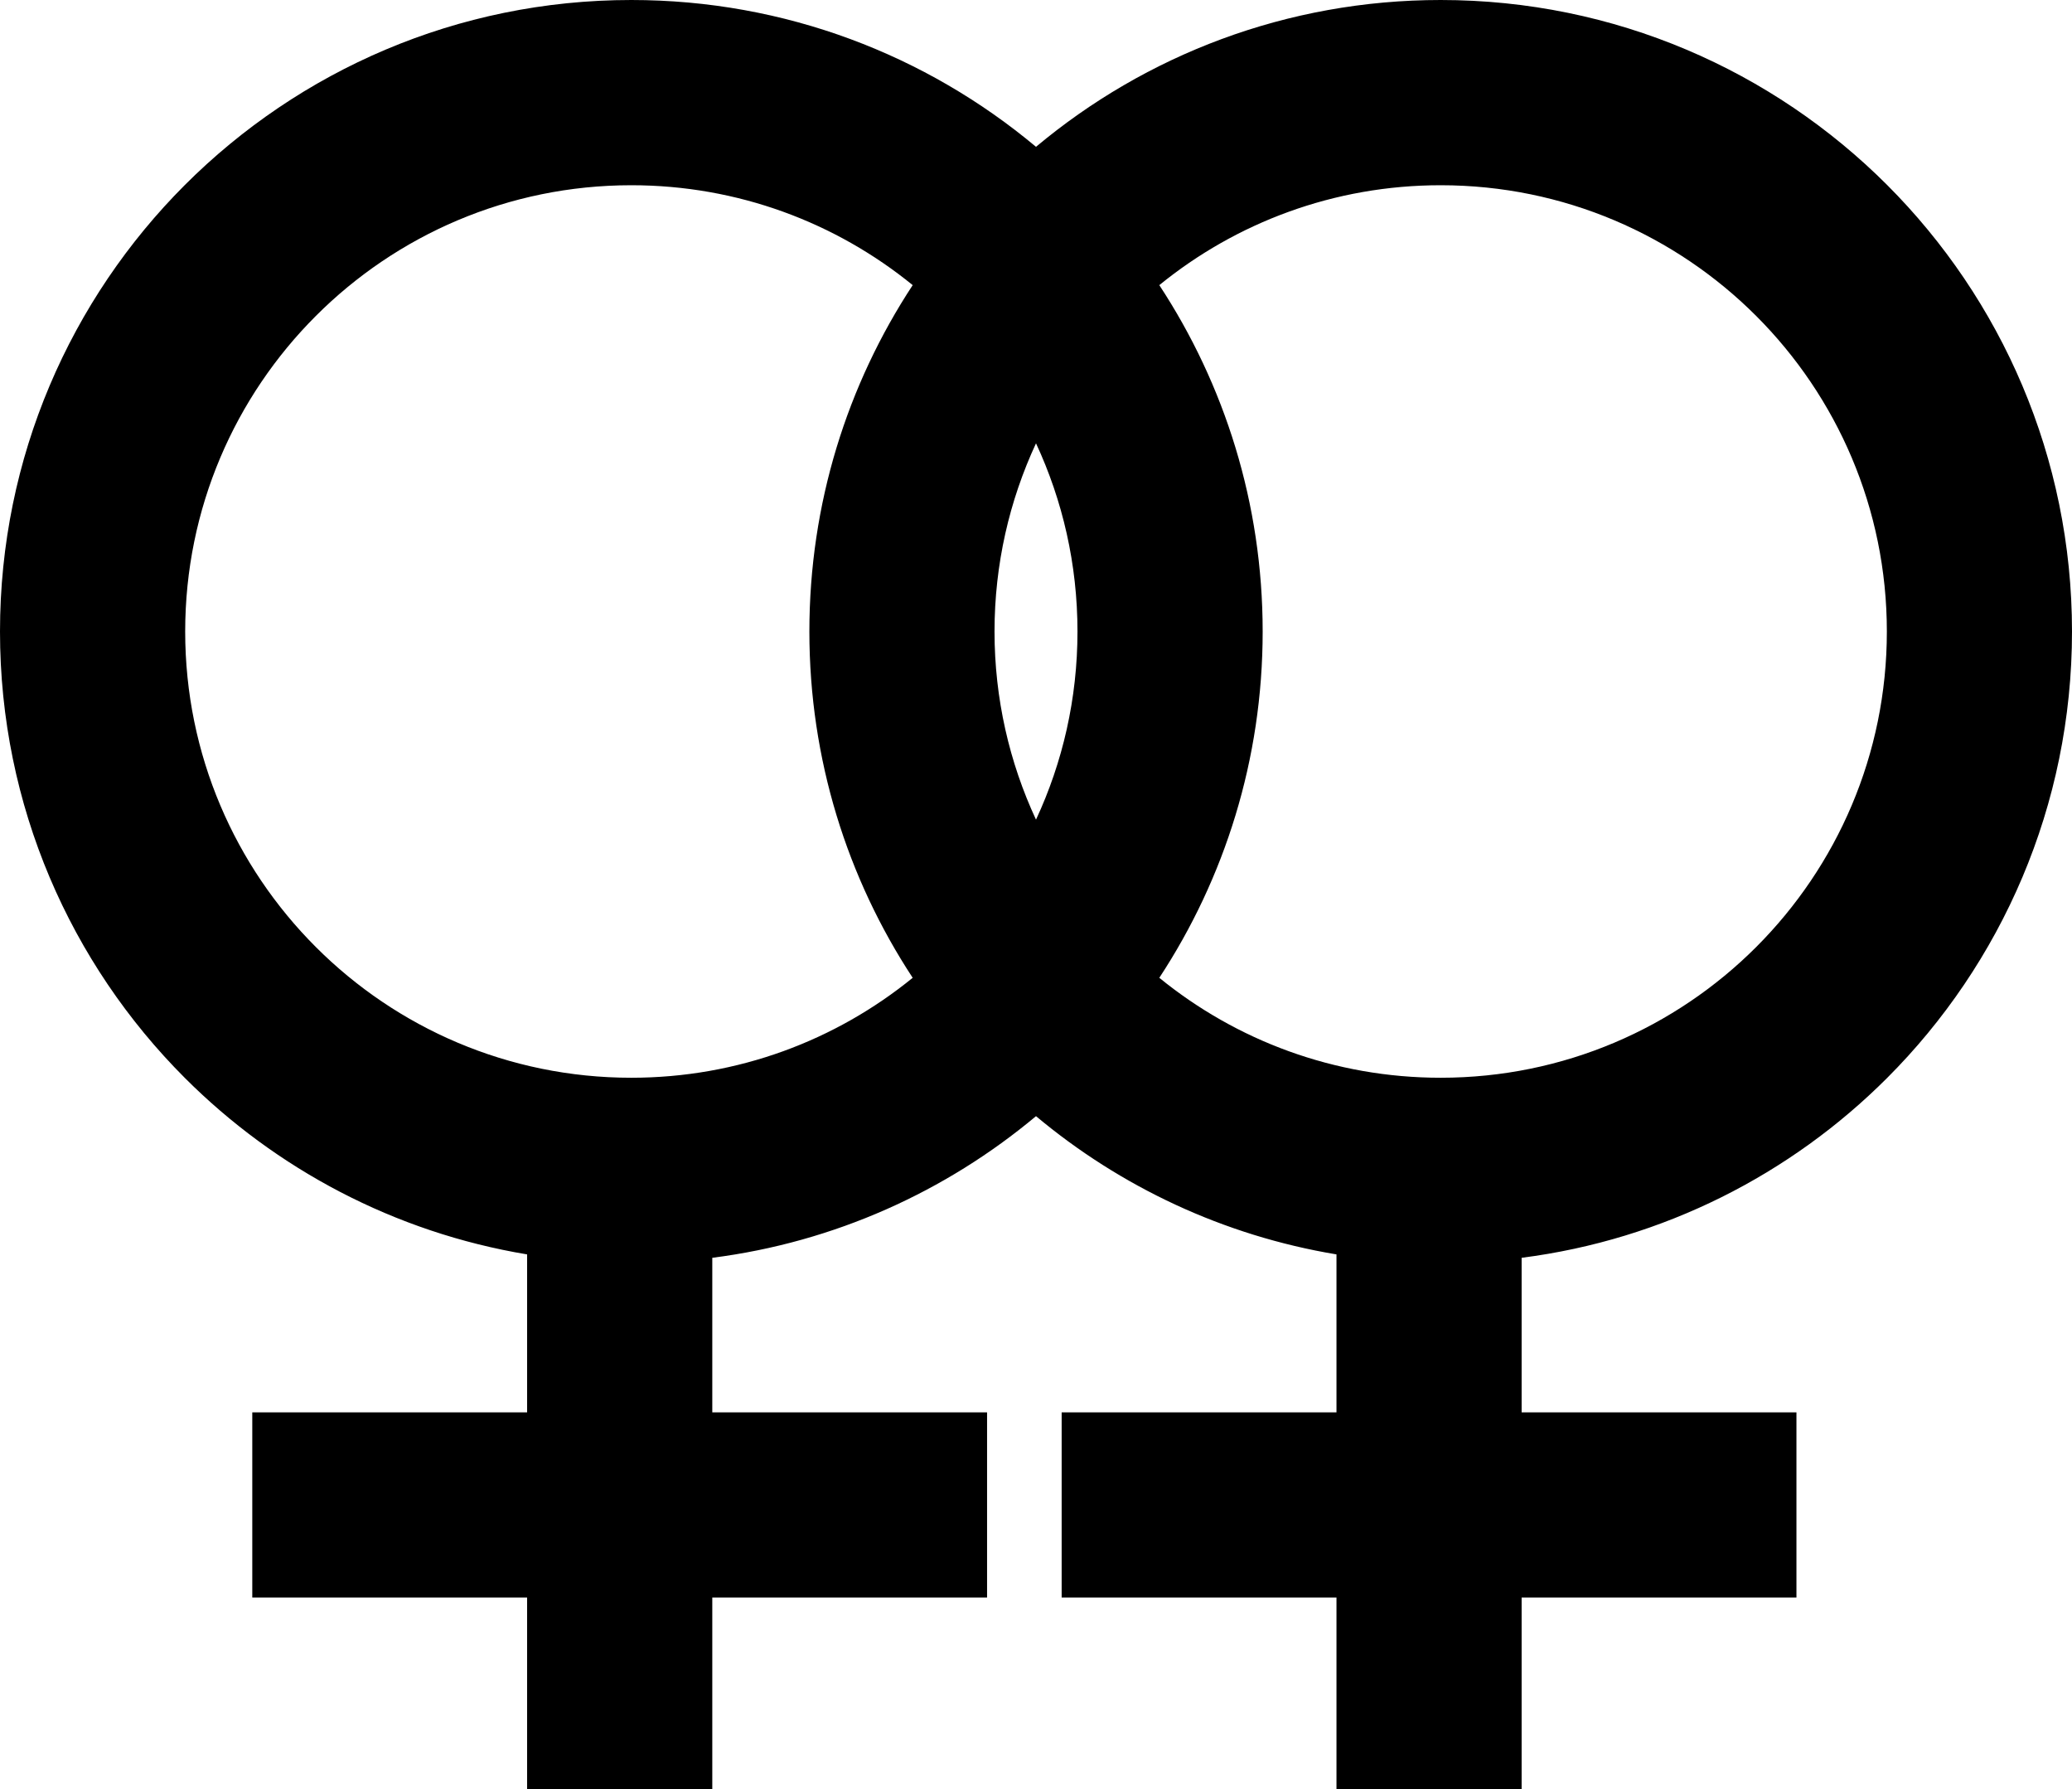
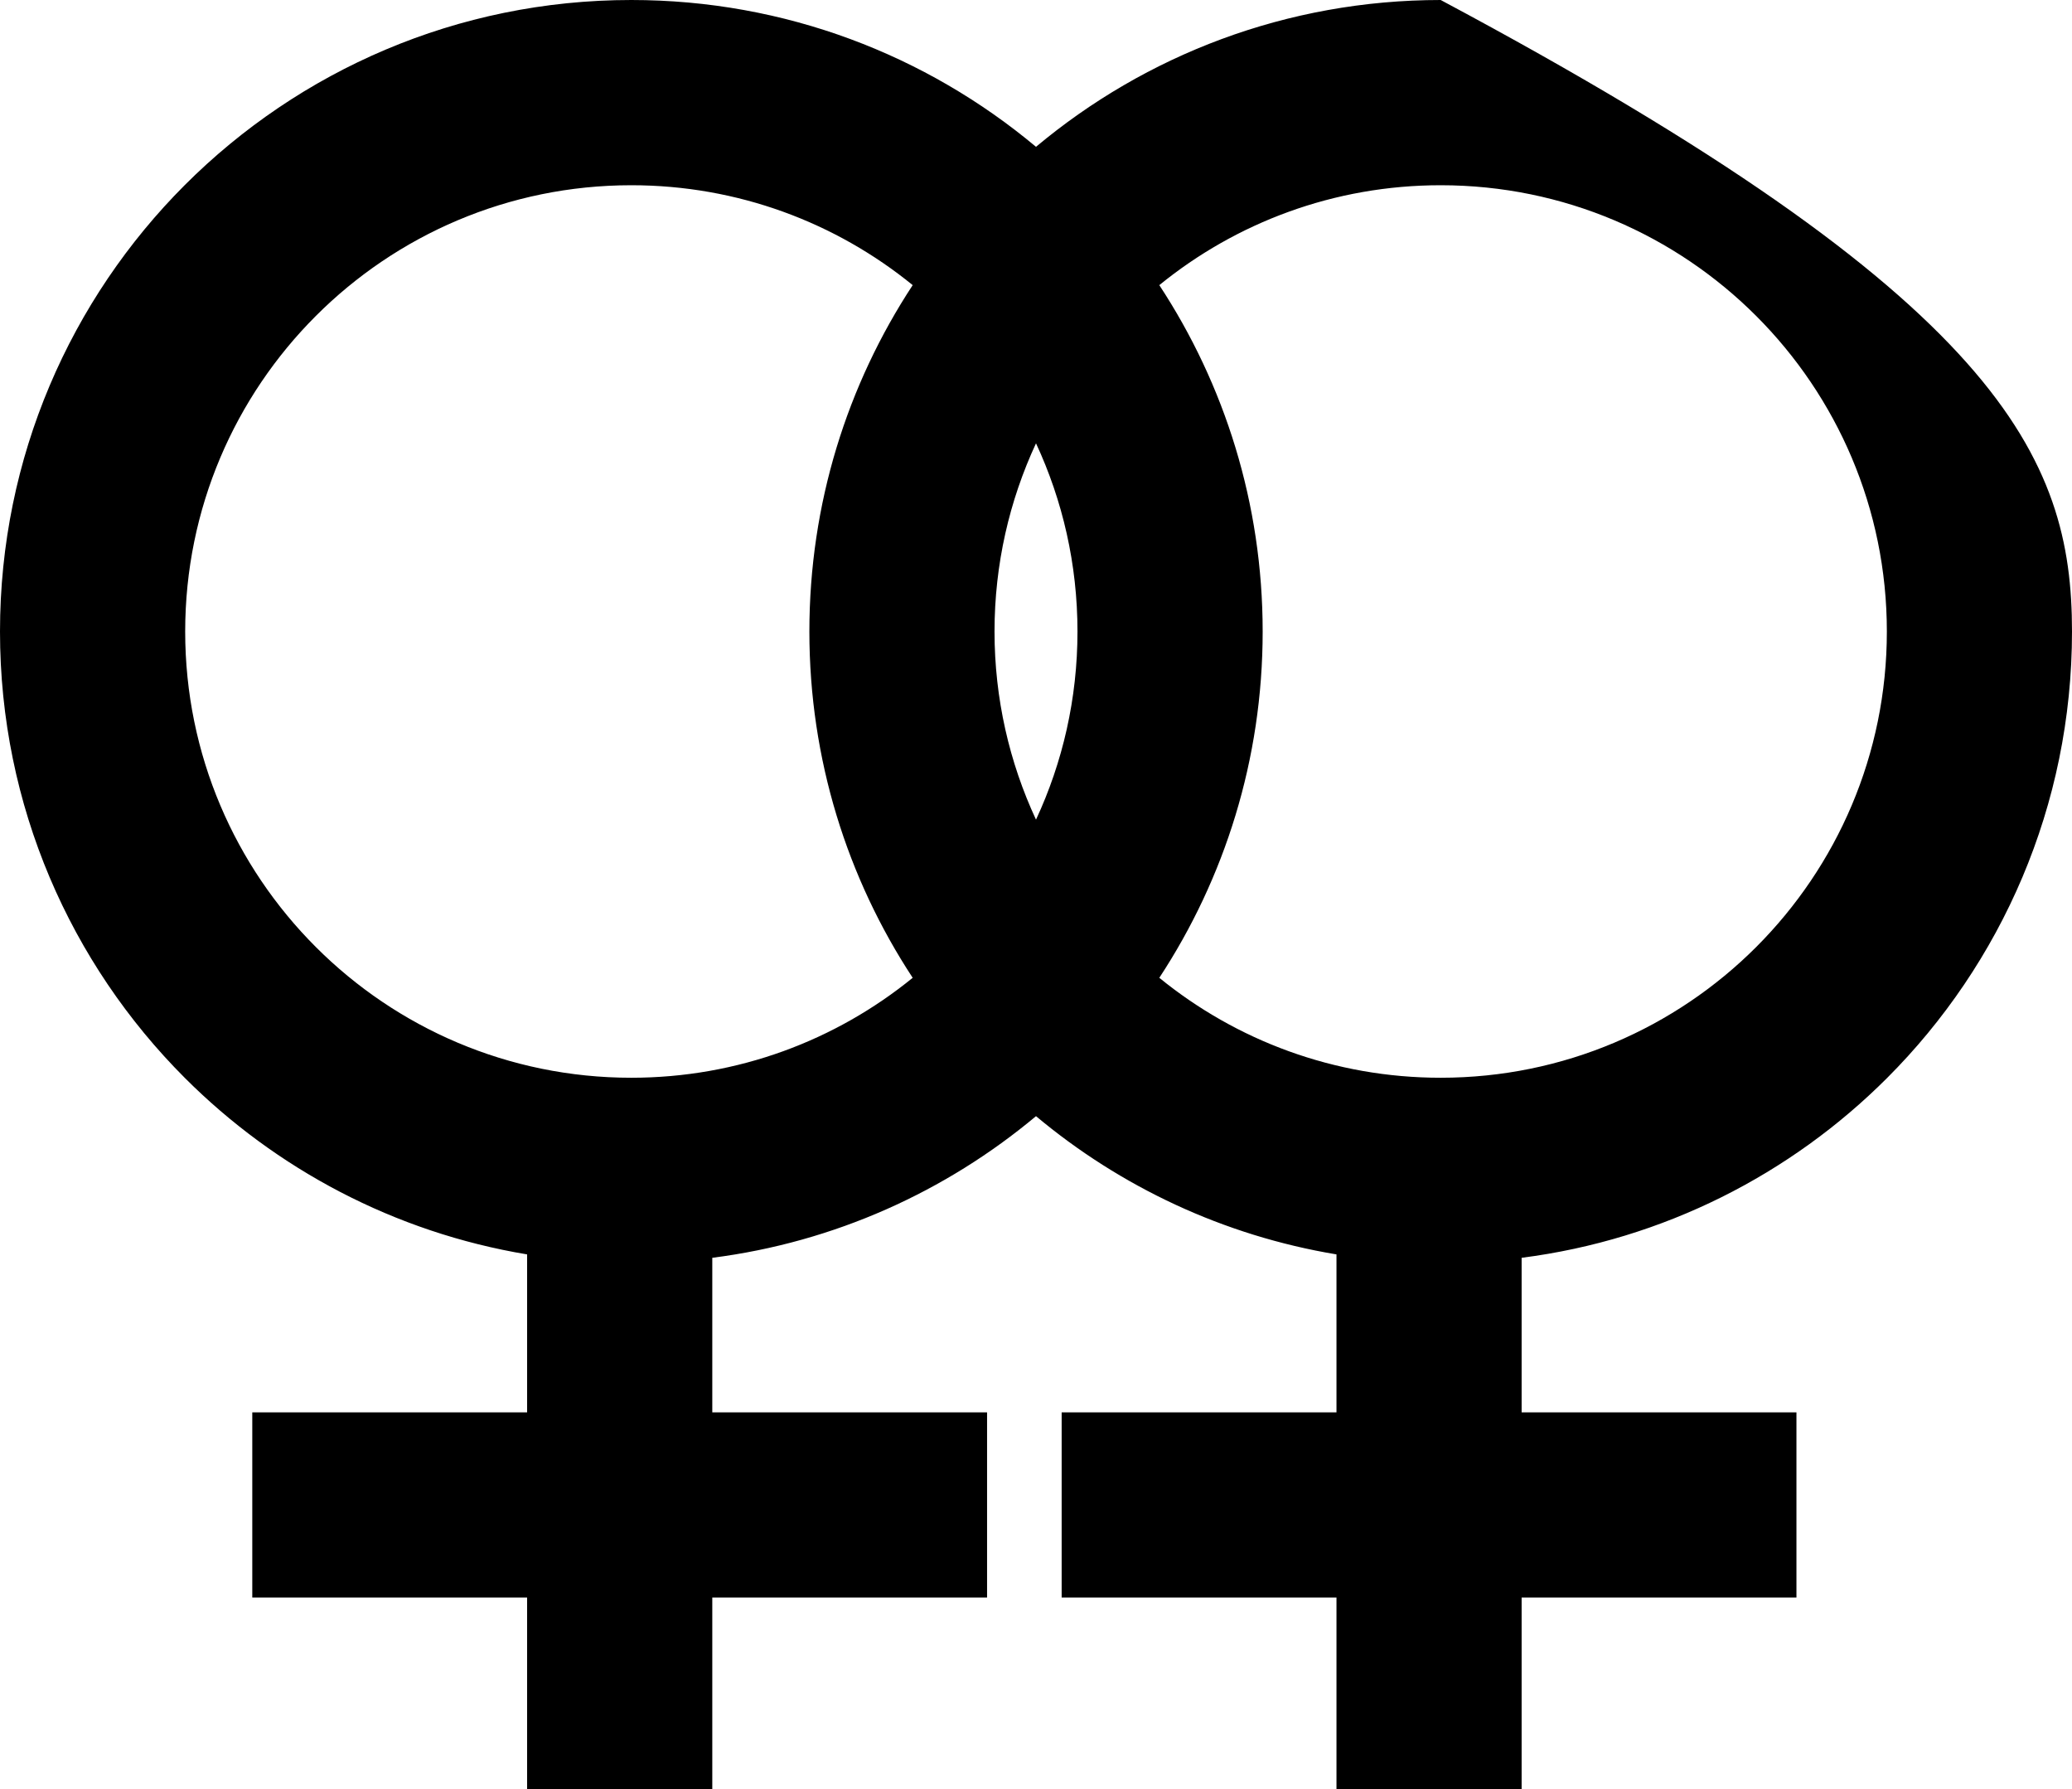
<svg xmlns="http://www.w3.org/2000/svg" shape-rendering="geometricPrecision" text-rendering="geometricPrecision" image-rendering="optimizeQuality" fill-rule="evenodd" clip-rule="evenodd" viewBox="0 0 512 442.01">
-   <path fill-rule="nonzero" d="M176.01 310.73v38.18h67.9v45.75h-67.9v47.35h-45.76v-47.35H62.34v-45.75h67.91v-39.02c-32.77-5.45-62.08-21.1-84.56-43.58C17.47 238.09 0 199.08 0 156.01c0-43.08 17.47-82.09 45.69-110.32C73.92 17.47 112.92 0 156 0c38.05 0 72.92 13.63 100 36.27C283.07 13.63 317.95 0 356 0c43.08 0 82.08 17.47 110.31 45.69C494.53 73.92 512 112.93 512 156.01c0 43.07-17.47 82.08-45.69 110.3-23.79 23.79-55.23 39.93-90.31 44.42v38.18h67.91v45.75H376v47.35h-45.75v-47.35h-67.91v-45.75h67.91v-39.02c-27.96-4.65-53.42-16.73-74.25-34.15-22.25 18.6-49.77 31.13-79.99 34.99zM286.47 70.44c16.14 24.57 25.54 53.97 25.54 85.57 0 31.58-9.4 60.99-25.54 85.55 18.96 15.44 43.16 24.69 69.53 24.69 30.44 0 58.01-12.34 77.96-32.29 19.94-19.94 32.29-47.51 32.29-77.95 0-30.45-12.35-58.02-32.29-77.96C414.01 58.1 386.44 45.76 356 45.76c-26.37 0-50.57 9.25-69.53 24.68zm-60.94 171.12C209.39 217 200 187.59 200 156.01c0-31.6 9.39-61 25.53-85.57-18.96-15.43-43.17-24.68-69.53-24.68-30.44 0-58.01 12.34-77.95 32.29-19.95 19.94-32.29 47.51-32.29 77.96 0 30.44 12.34 58.01 32.29 77.95 19.94 19.95 47.51 32.29 77.95 32.29 26.36 0 50.56-9.25 69.53-24.69zM256 109.52c-6.57 14.13-10.25 29.88-10.25 46.49 0 16.6 3.68 32.35 10.25 46.48 6.58-14.13 10.25-29.88 10.25-46.48 0-16.61-3.67-32.36-10.25-46.49z" />
+   <path fill-rule="nonzero" d="M176.01 310.73v38.18h67.9v45.75h-67.9v47.35h-45.76v-47.35H62.34v-45.75h67.91v-39.02c-32.77-5.45-62.08-21.1-84.56-43.58C17.47 238.09 0 199.08 0 156.01c0-43.08 17.47-82.09 45.69-110.32C73.92 17.47 112.92 0 156 0c38.05 0 72.92 13.63 100 36.27C283.07 13.63 317.95 0 356 0C494.53 73.92 512 112.93 512 156.01c0 43.07-17.47 82.08-45.69 110.3-23.79 23.79-55.23 39.93-90.31 44.42v38.18h67.91v45.75H376v47.35h-45.75v-47.35h-67.91v-45.75h67.91v-39.02c-27.96-4.65-53.42-16.73-74.25-34.15-22.25 18.6-49.77 31.13-79.99 34.99zM286.47 70.44c16.14 24.57 25.54 53.97 25.54 85.57 0 31.58-9.4 60.99-25.54 85.55 18.96 15.44 43.16 24.69 69.53 24.69 30.44 0 58.01-12.34 77.96-32.29 19.94-19.94 32.29-47.51 32.29-77.95 0-30.45-12.35-58.02-32.29-77.96C414.01 58.1 386.44 45.76 356 45.76c-26.37 0-50.57 9.25-69.53 24.68zm-60.94 171.12C209.39 217 200 187.59 200 156.01c0-31.6 9.39-61 25.53-85.57-18.96-15.43-43.17-24.68-69.53-24.68-30.44 0-58.01 12.34-77.95 32.29-19.95 19.94-32.29 47.51-32.29 77.96 0 30.44 12.34 58.01 32.29 77.95 19.94 19.95 47.51 32.29 77.95 32.29 26.36 0 50.56-9.25 69.53-24.69zM256 109.52c-6.57 14.13-10.25 29.88-10.25 46.49 0 16.6 3.68 32.35 10.25 46.48 6.58-14.13 10.25-29.88 10.25-46.48 0-16.61-3.67-32.36-10.25-46.49z" />
</svg>